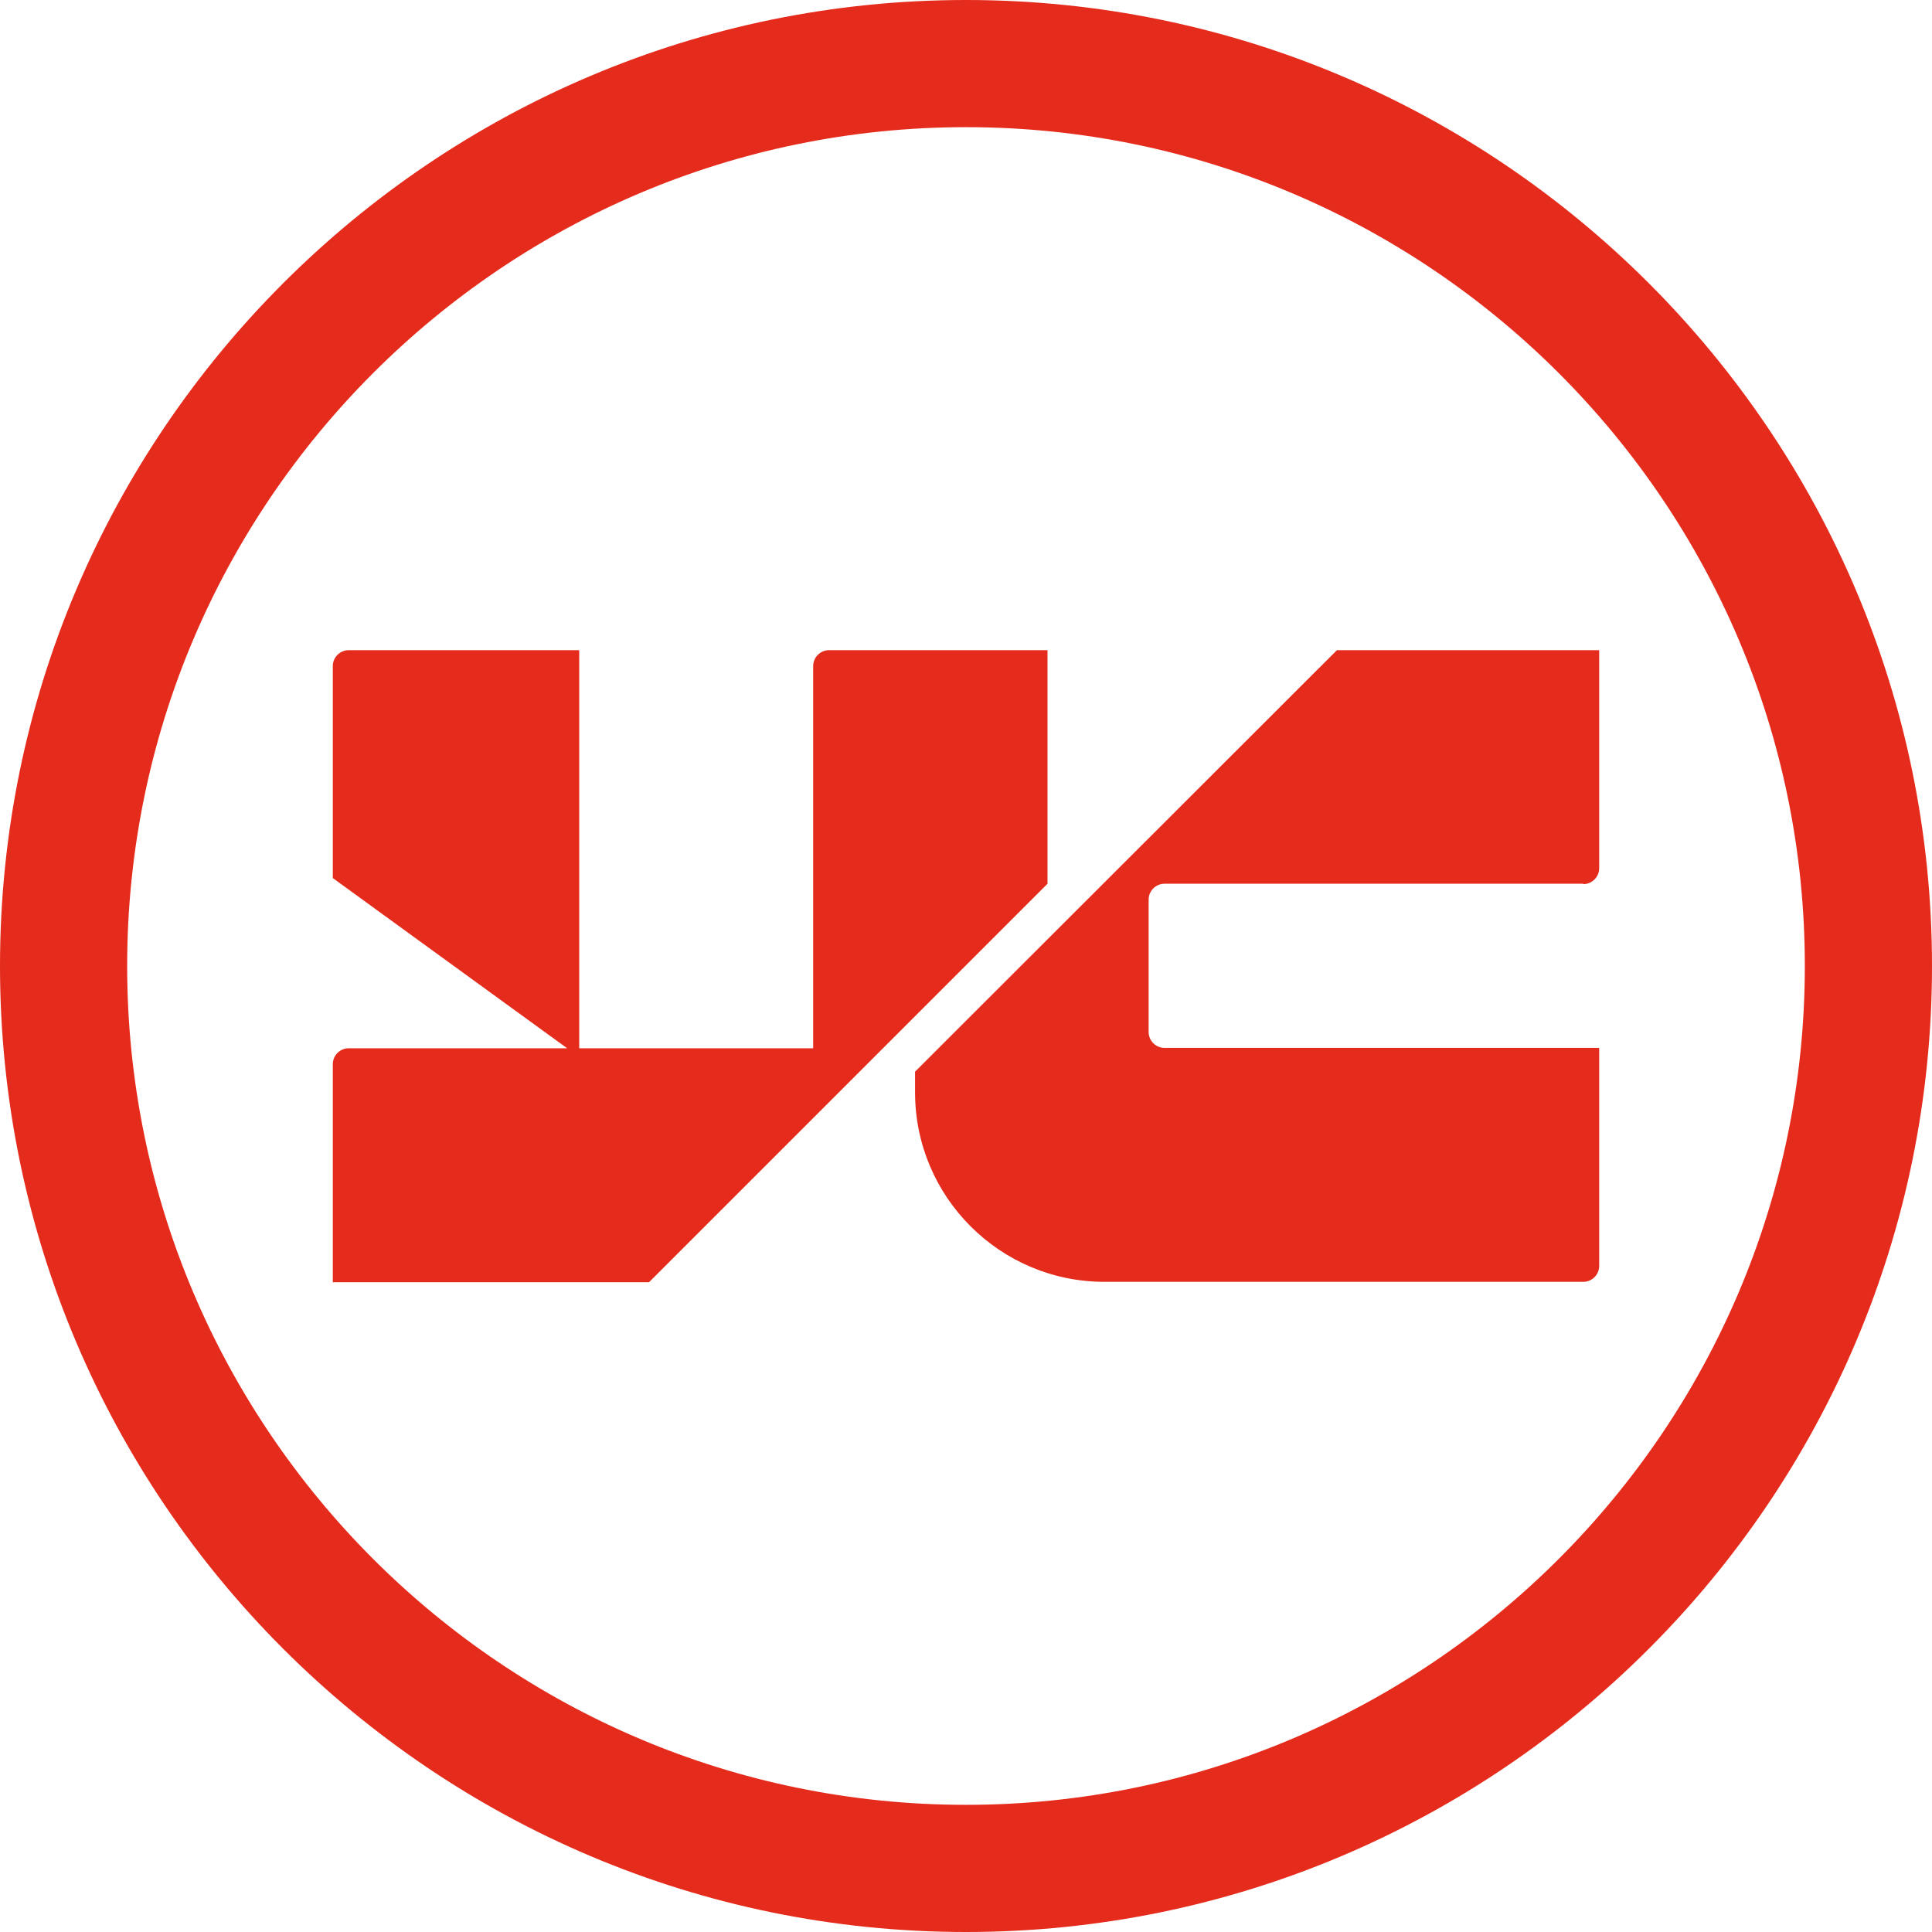
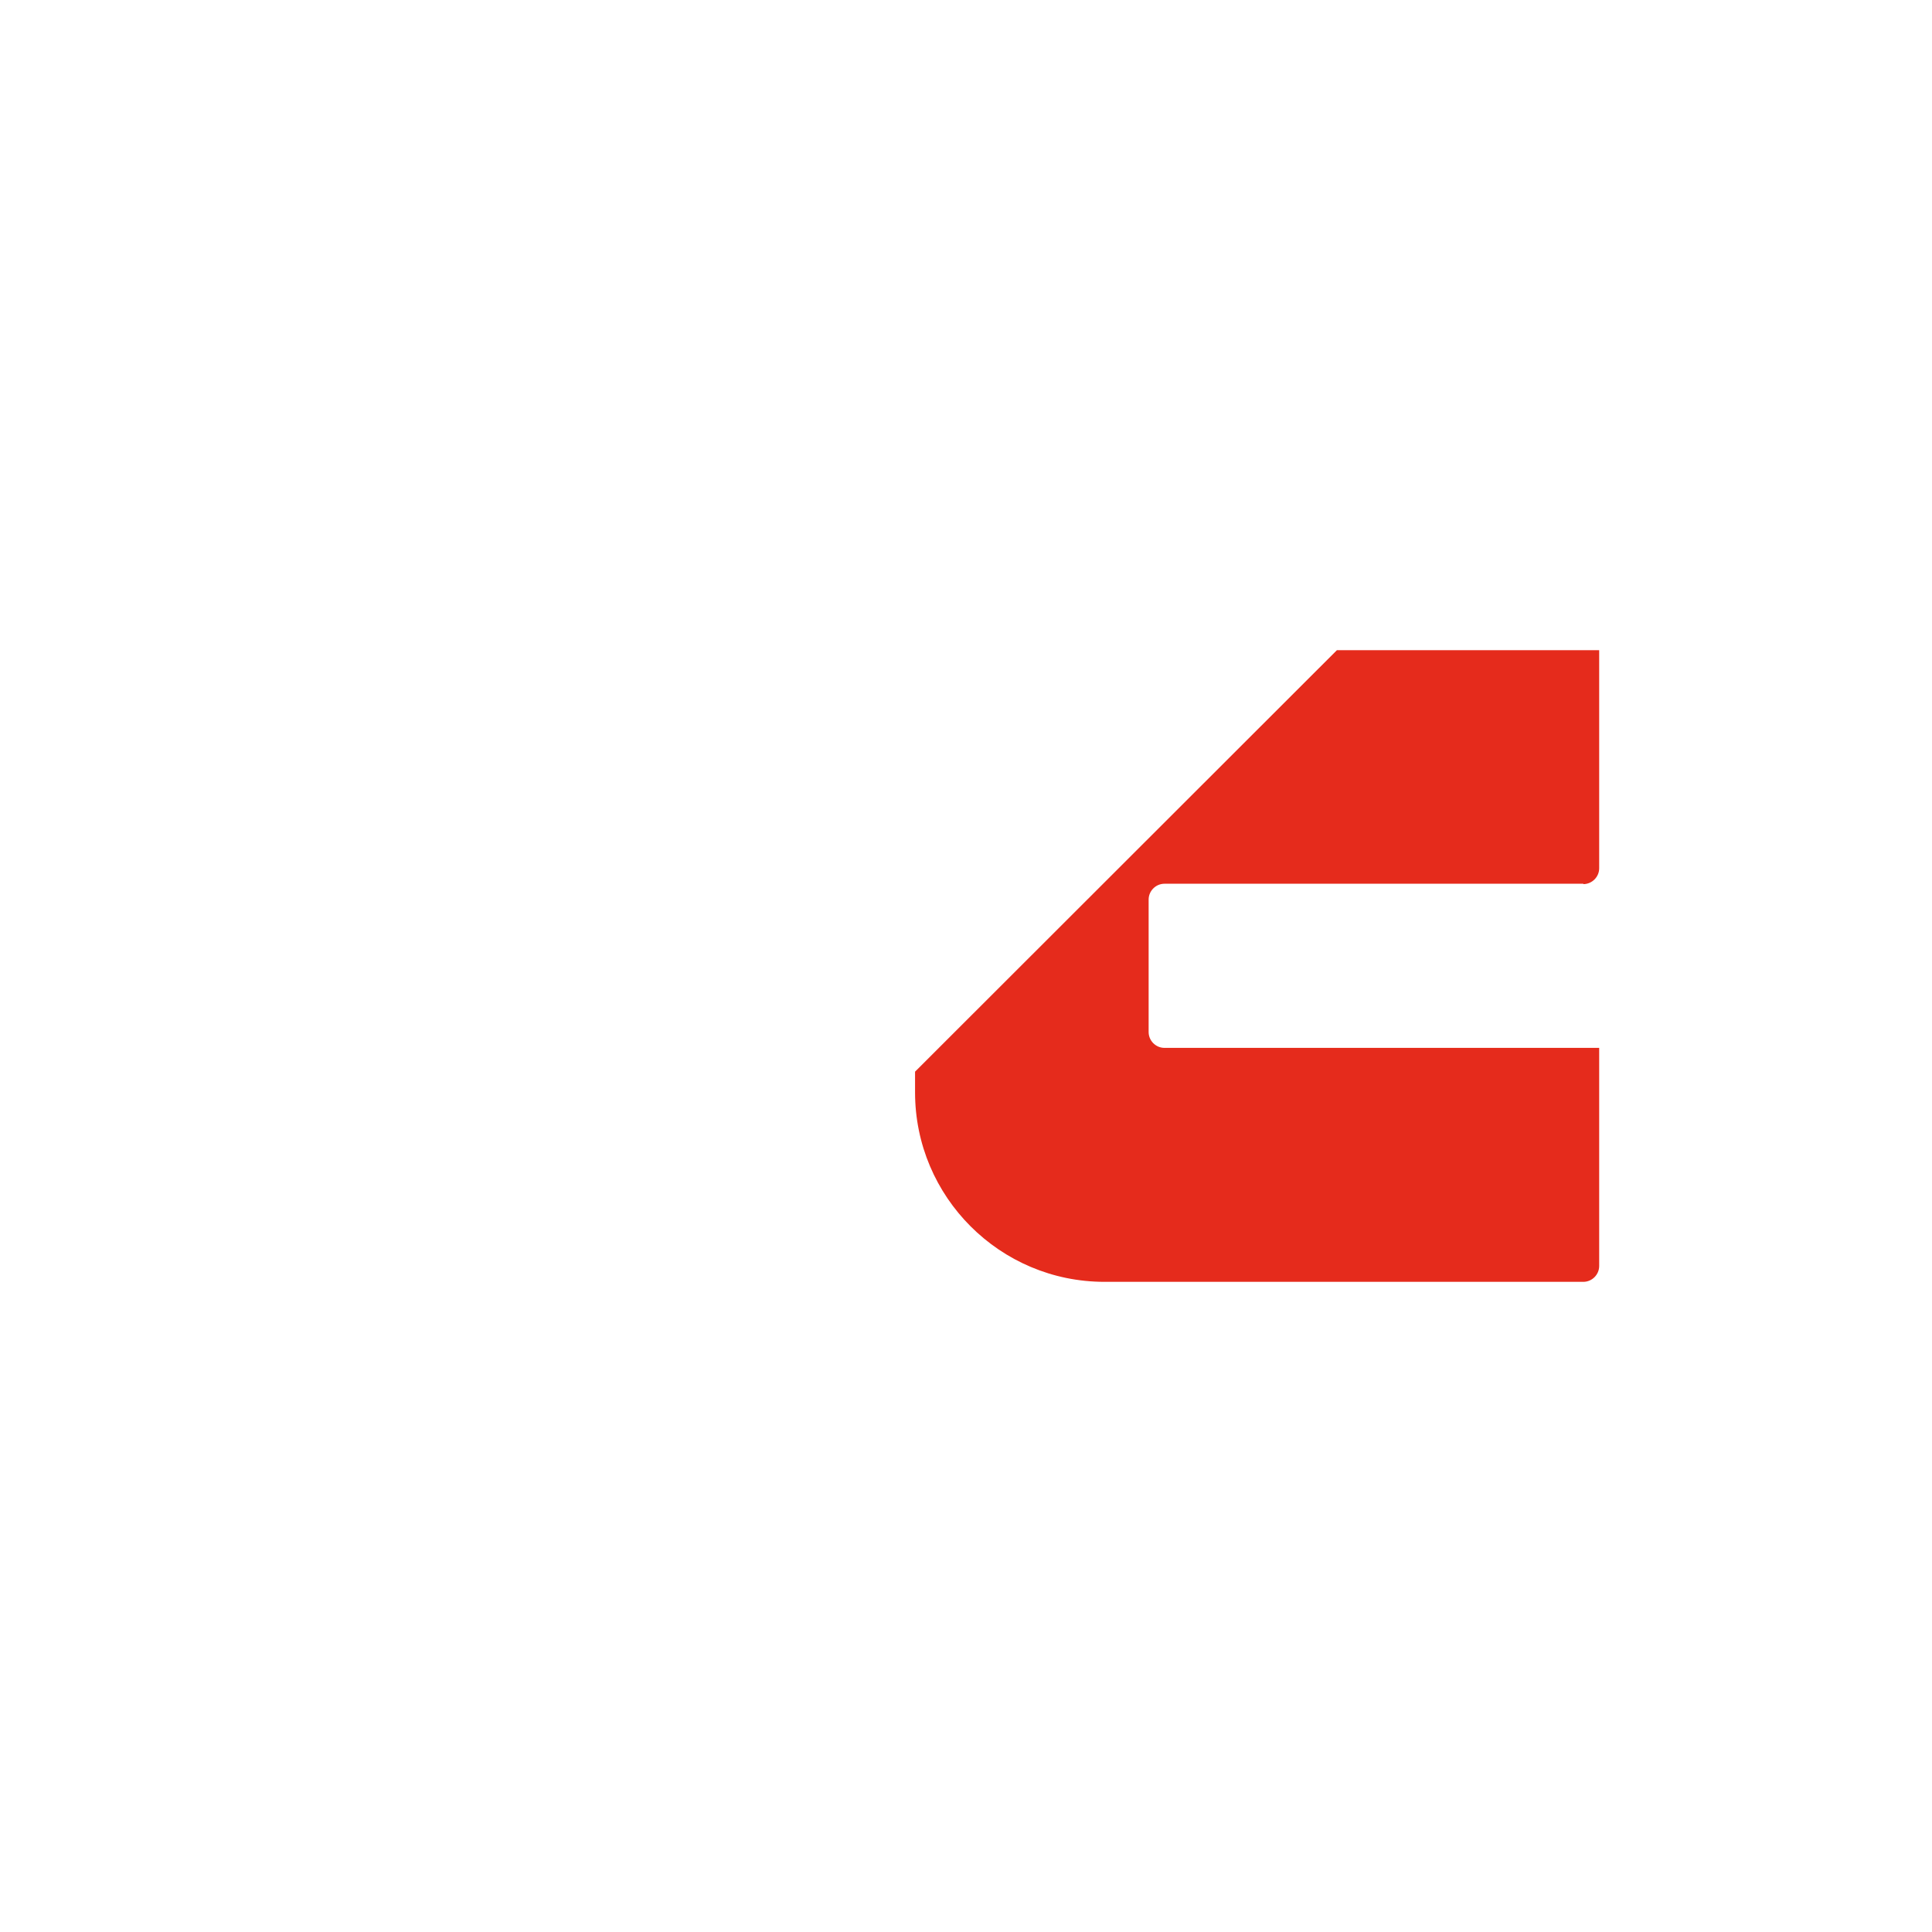
<svg xmlns="http://www.w3.org/2000/svg" id="Layer_1" x="0px" y="0px" viewBox="0 0 512 512" style="enable-background:new 0 0 512 512;" xml:space="preserve">
  <style type="text/css">	.st0{fill:#E52B1C;}</style>
  <g>
    <g>
      <g>
        <g>
-           <path class="st0" d="M277.5,172.3h-57.8c-2.3,0-4.2,1.9-4.2,4.2v101.3h-62V172.3H92.4c-2.3,0-4.2,1.9-4.2,4.2v56.2l62.1,45.1     H92.4c-2.3,0-4.2,1.9-4.2,4.2v57.8H172l105.6-105.6V172.3z" />
-         </g>
+           </g>
        <g>
          <path class="st0" d="M419.6,234.3c2.3,0,4.2-1.9,4.2-4.2v-57.8h-69.5L242.5,284v5.5c0,27.7,22.5,50.2,50.2,50.2h126.9     c2.3,0,4.2-1.9,4.2-4.2v-57.8H308.6c-2.3,0-4.2-1.9-4.2-4.2v-35.1c0-2.3,1.9-4.2,4.2-4.2H419.6z" />
        </g>
      </g>
-       <path class="st0" d="M256,512C114.8,512,0,397.2,0,256C0,114.8,114.8,0,256,0s256,114.8,256,256C512,397.2,397.2,512,256,512z    M256,33.7C133.4,33.7,33.7,133.4,33.7,256S133.4,478.3,256,478.3c122.5,0,222.3-99.7,222.3-222.3S378.5,33.7,256,33.7z" />
    </g>
  </g>
</svg>